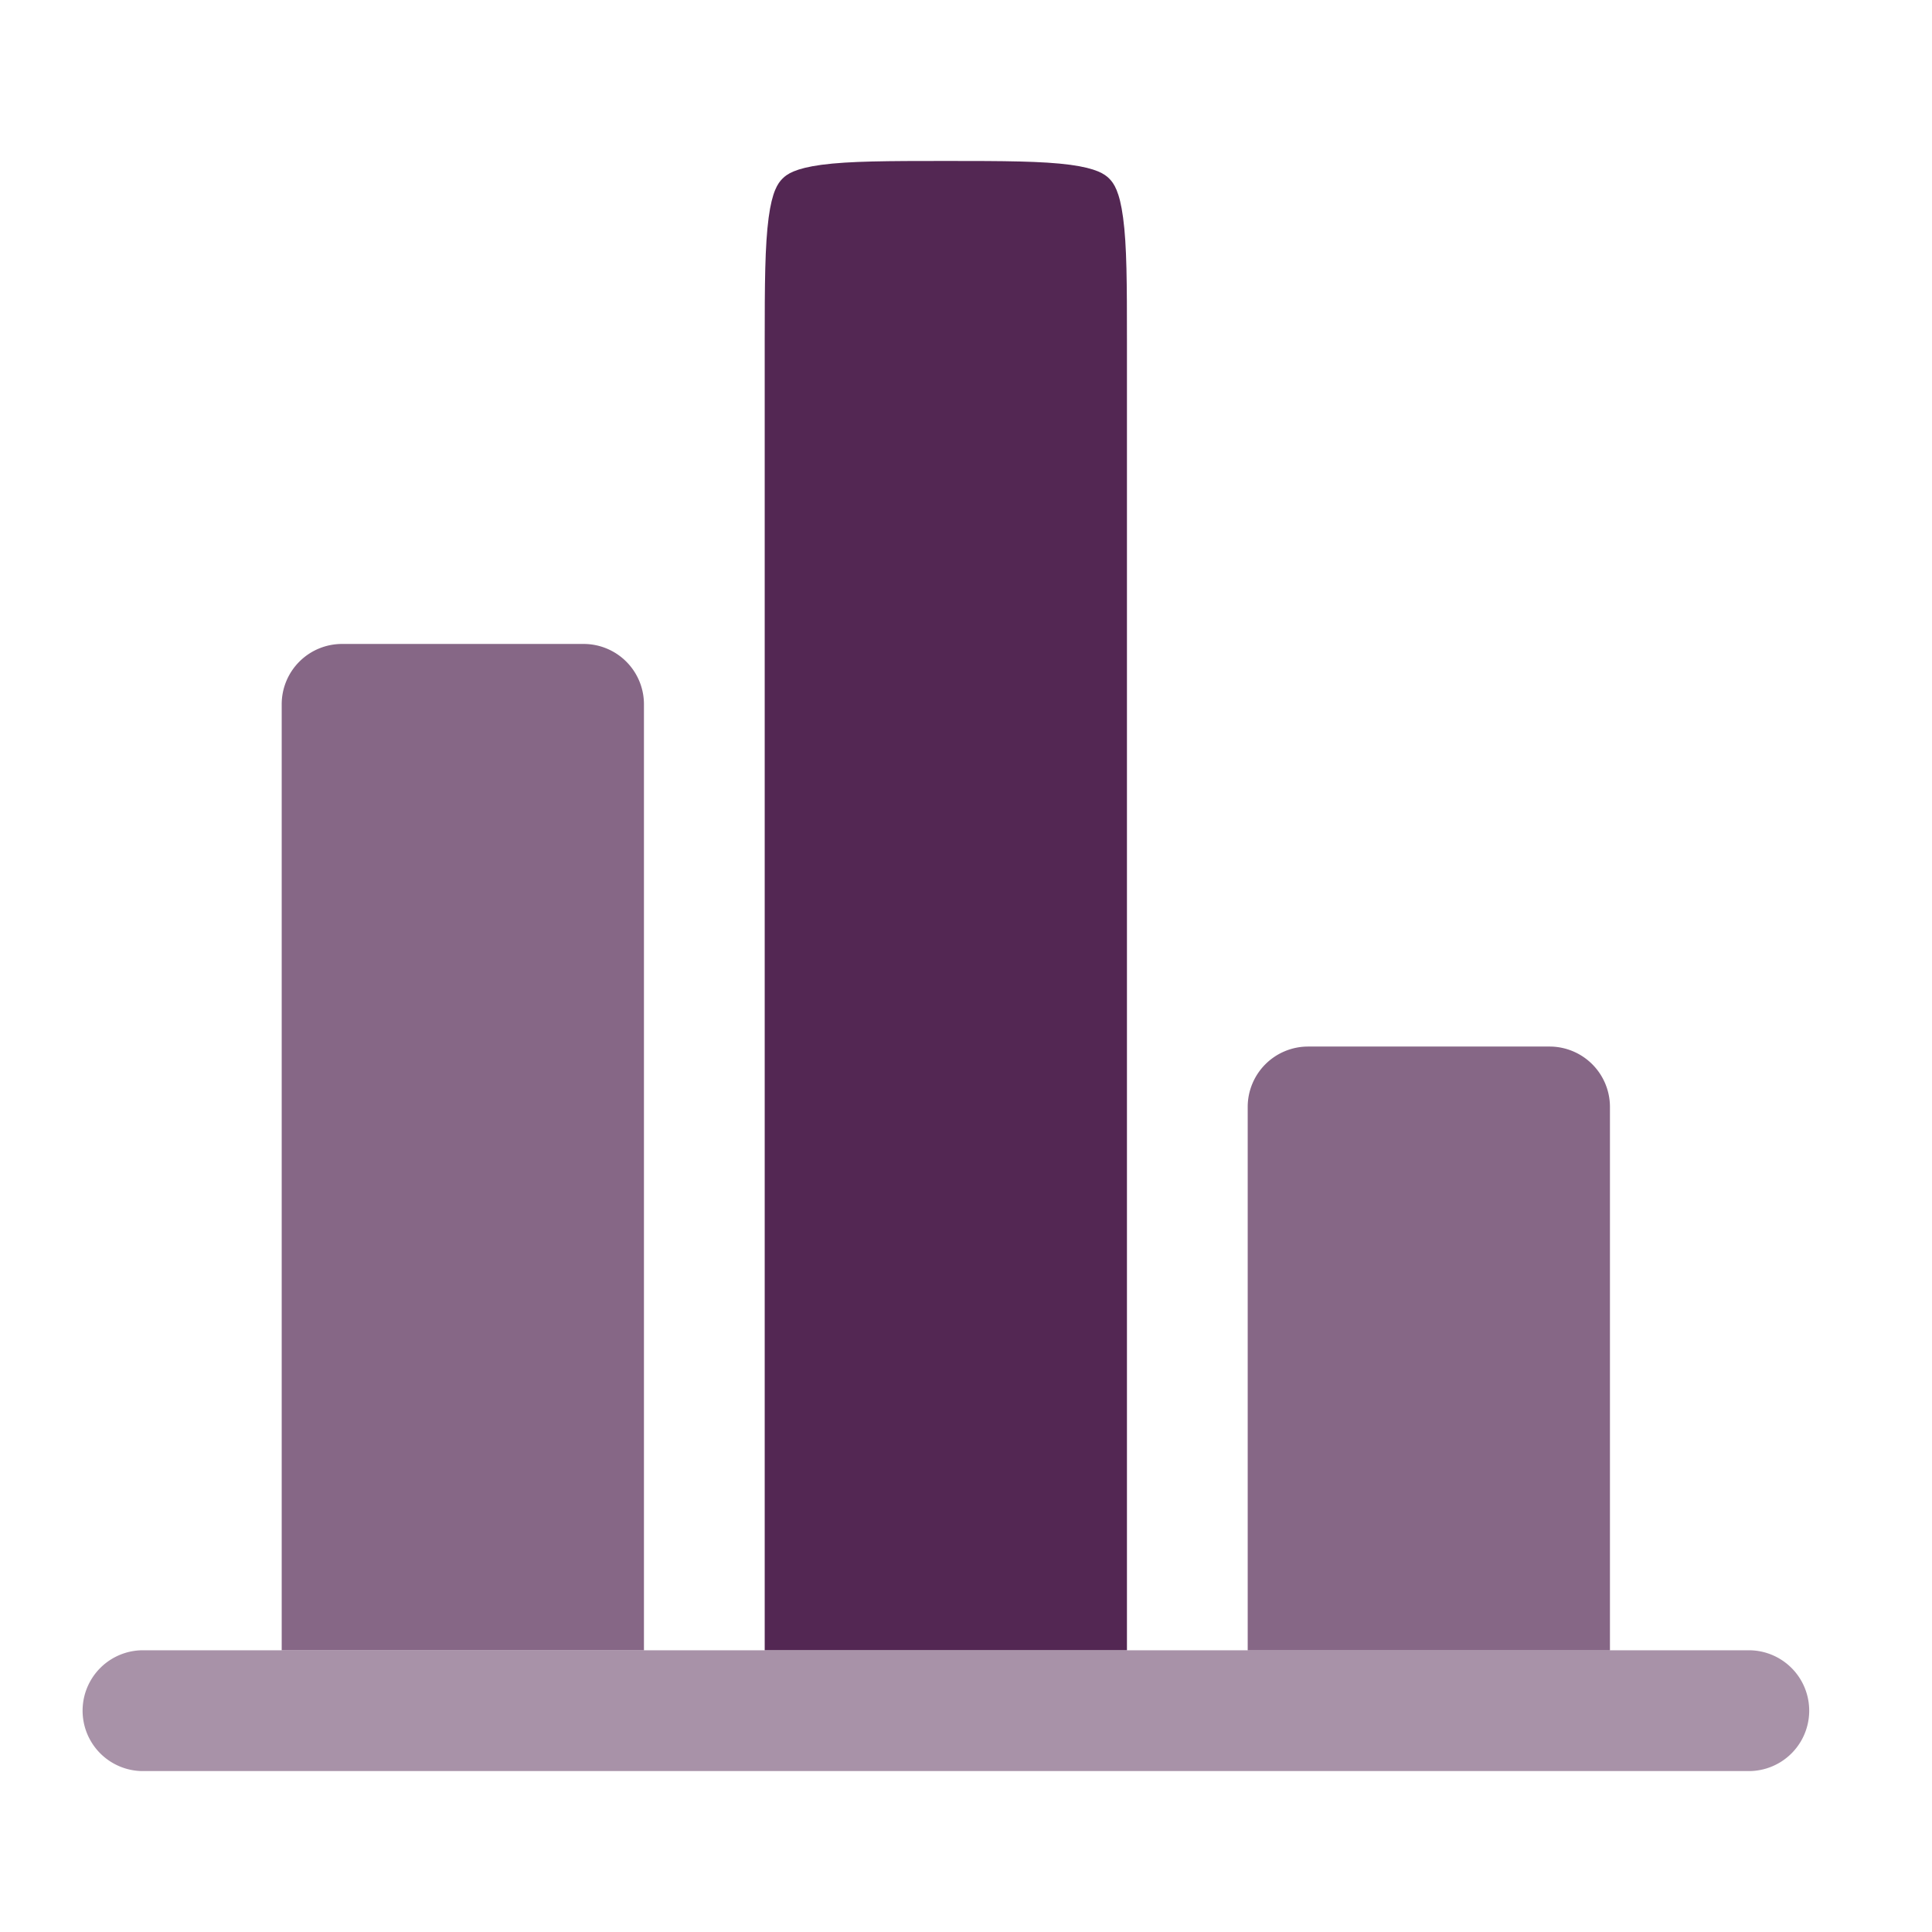
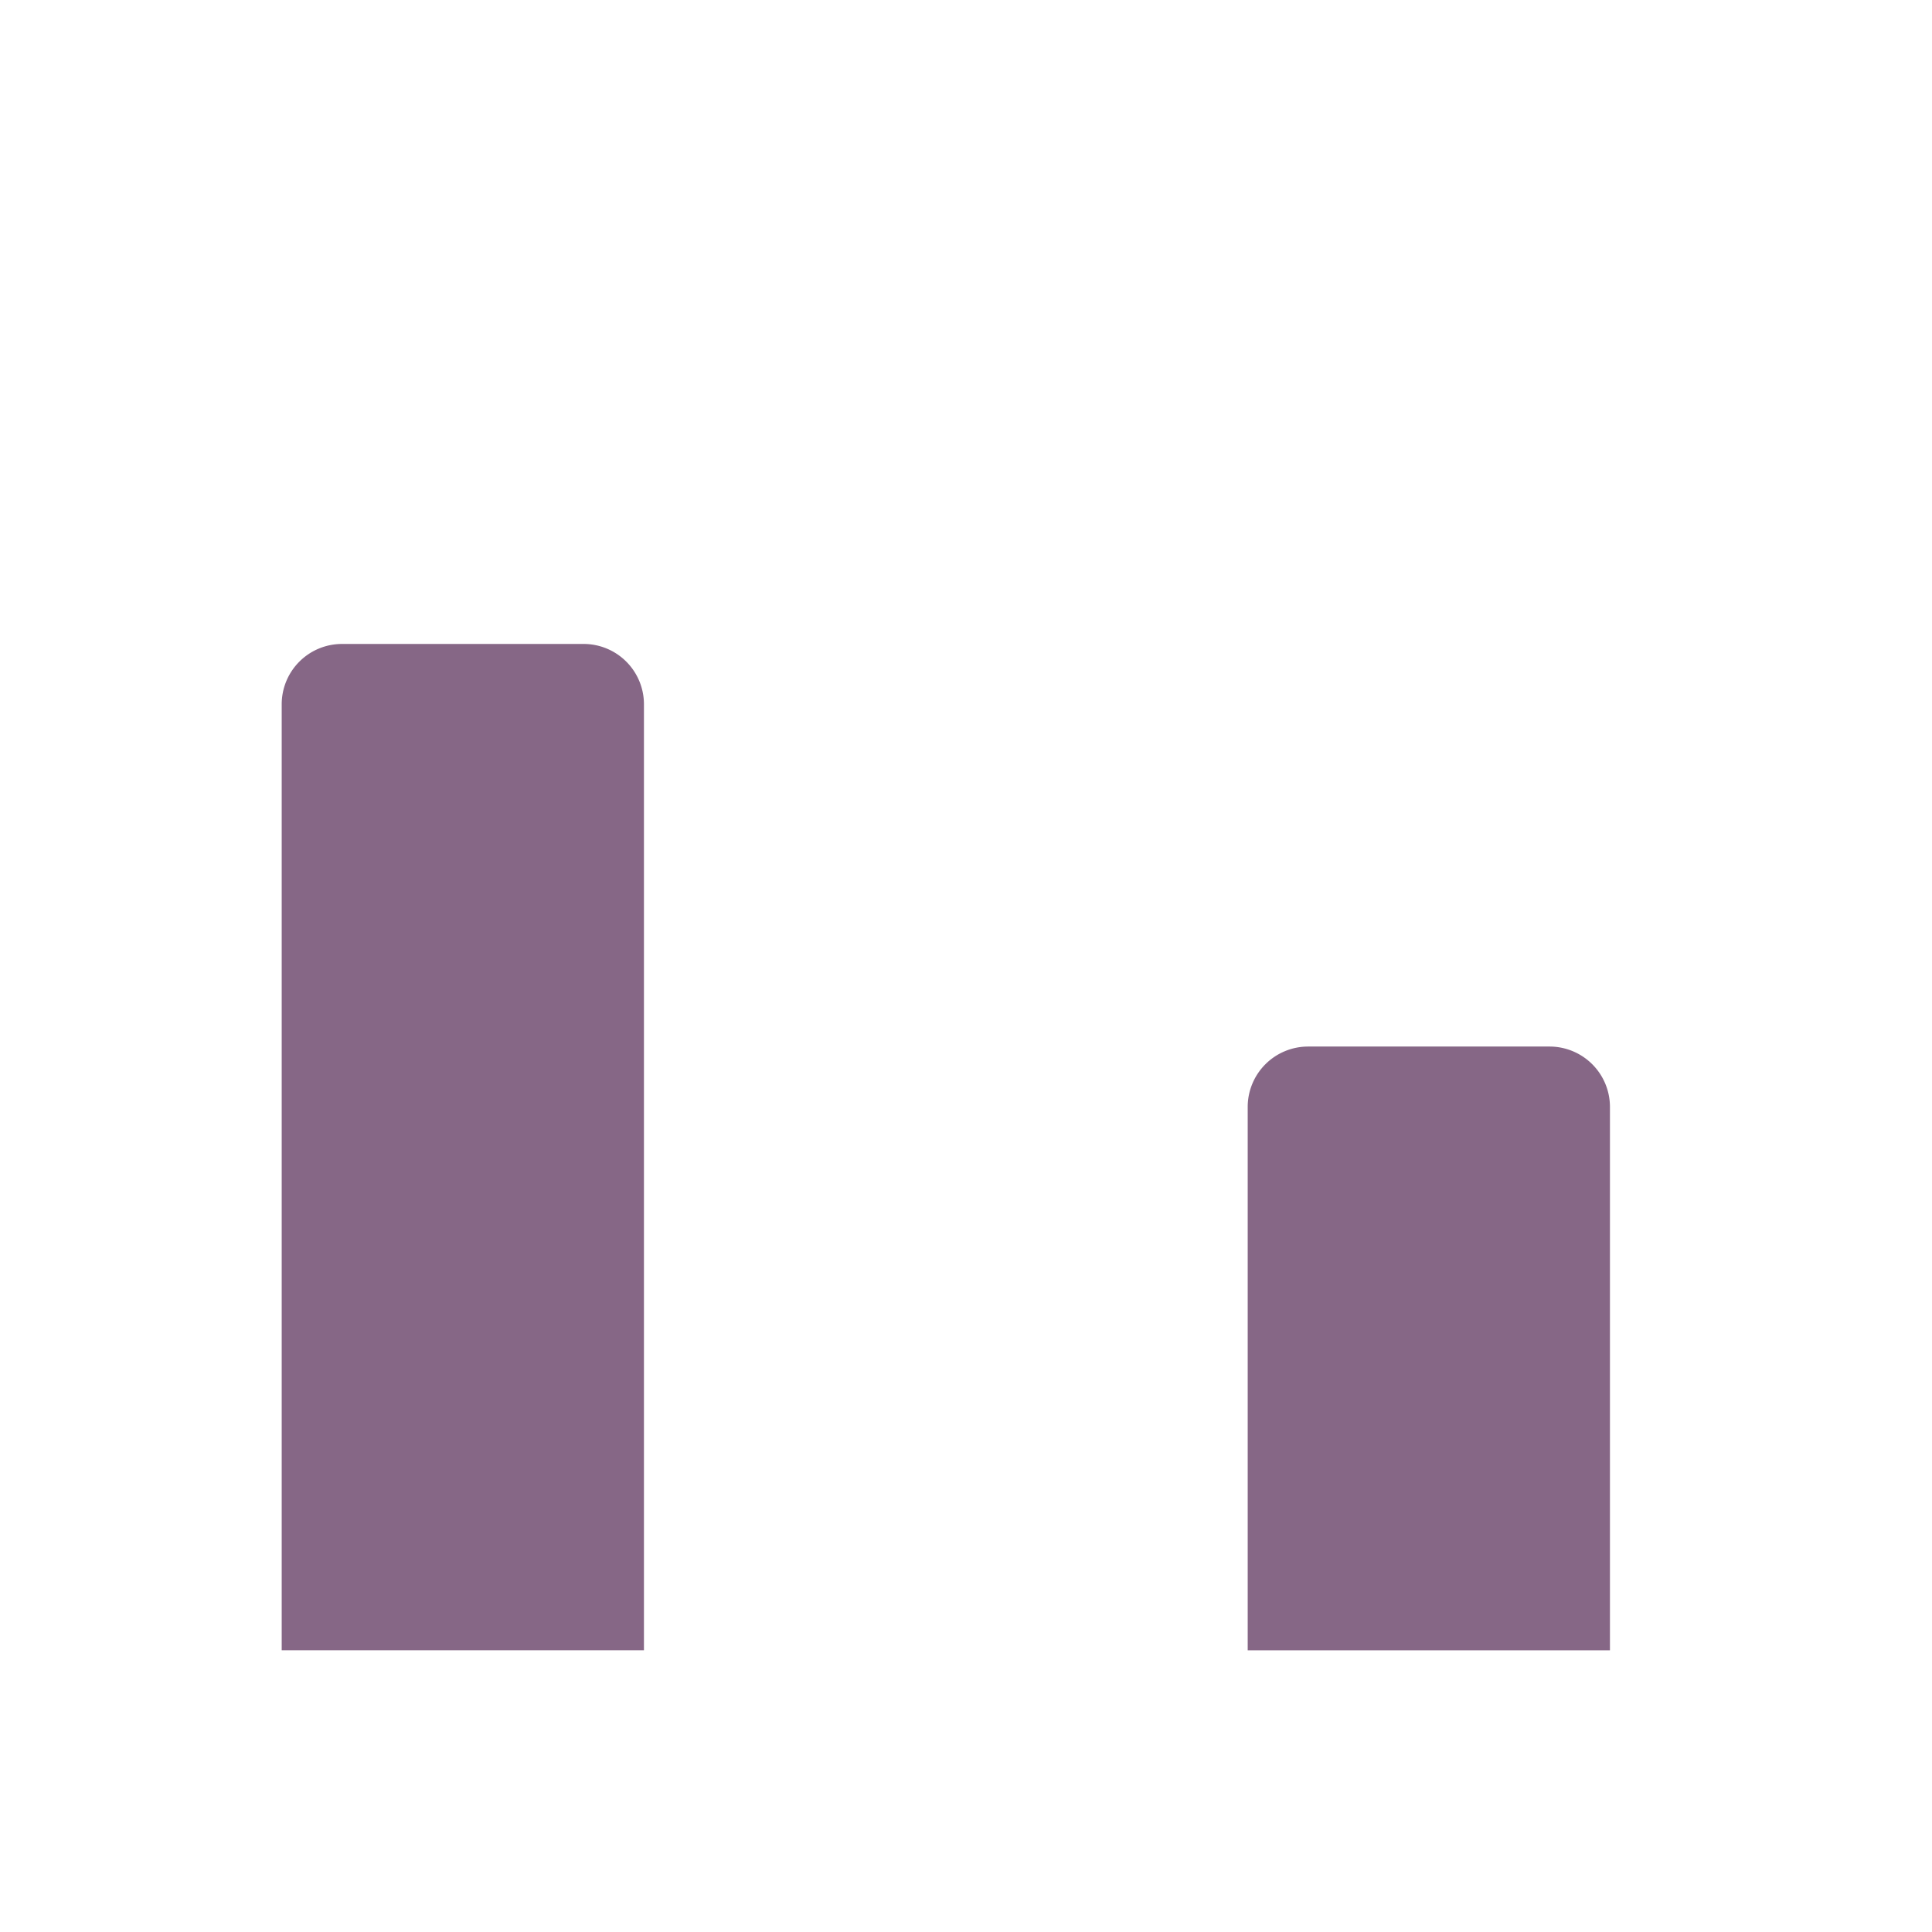
<svg xmlns="http://www.w3.org/2000/svg" width="26" height="26" fill="none">
-   <path fill="#532753" fill-rule="evenodd" d="M15.166 22.208V4.604c0-.79-.001-1.3-.052-1.675-.047-.353-.124-.463-.186-.525-.061-.062-.172-.138-.524-.186-.376-.05-.886-.052-1.675-.052s-1.299.002-1.675.052c-.352.048-.463.124-.524.186-.062.062-.139.172-.186.525-.05.376-.053.886-.053 1.675v17.604h4.875z" clip-rule="evenodd" />
  <path fill="#532753" d="M8.666 9.479a.812.812 0 0 0-.812-.813h-3.25a.812.812 0 0 0-.813.813v12.729h4.875V9.478zm13 5.417a.813.813 0 0 0-.812-.812h-3.25a.813.813 0 0 0-.813.813v7.312h4.875v-7.313z" opacity=".7" />
-   <path fill="#532753" d="M1.896 22.209a.813.813 0 0 0 0 1.625h21.667a.813.813 0 0 0 0-1.625H1.896z" opacity=".5" />
</svg>